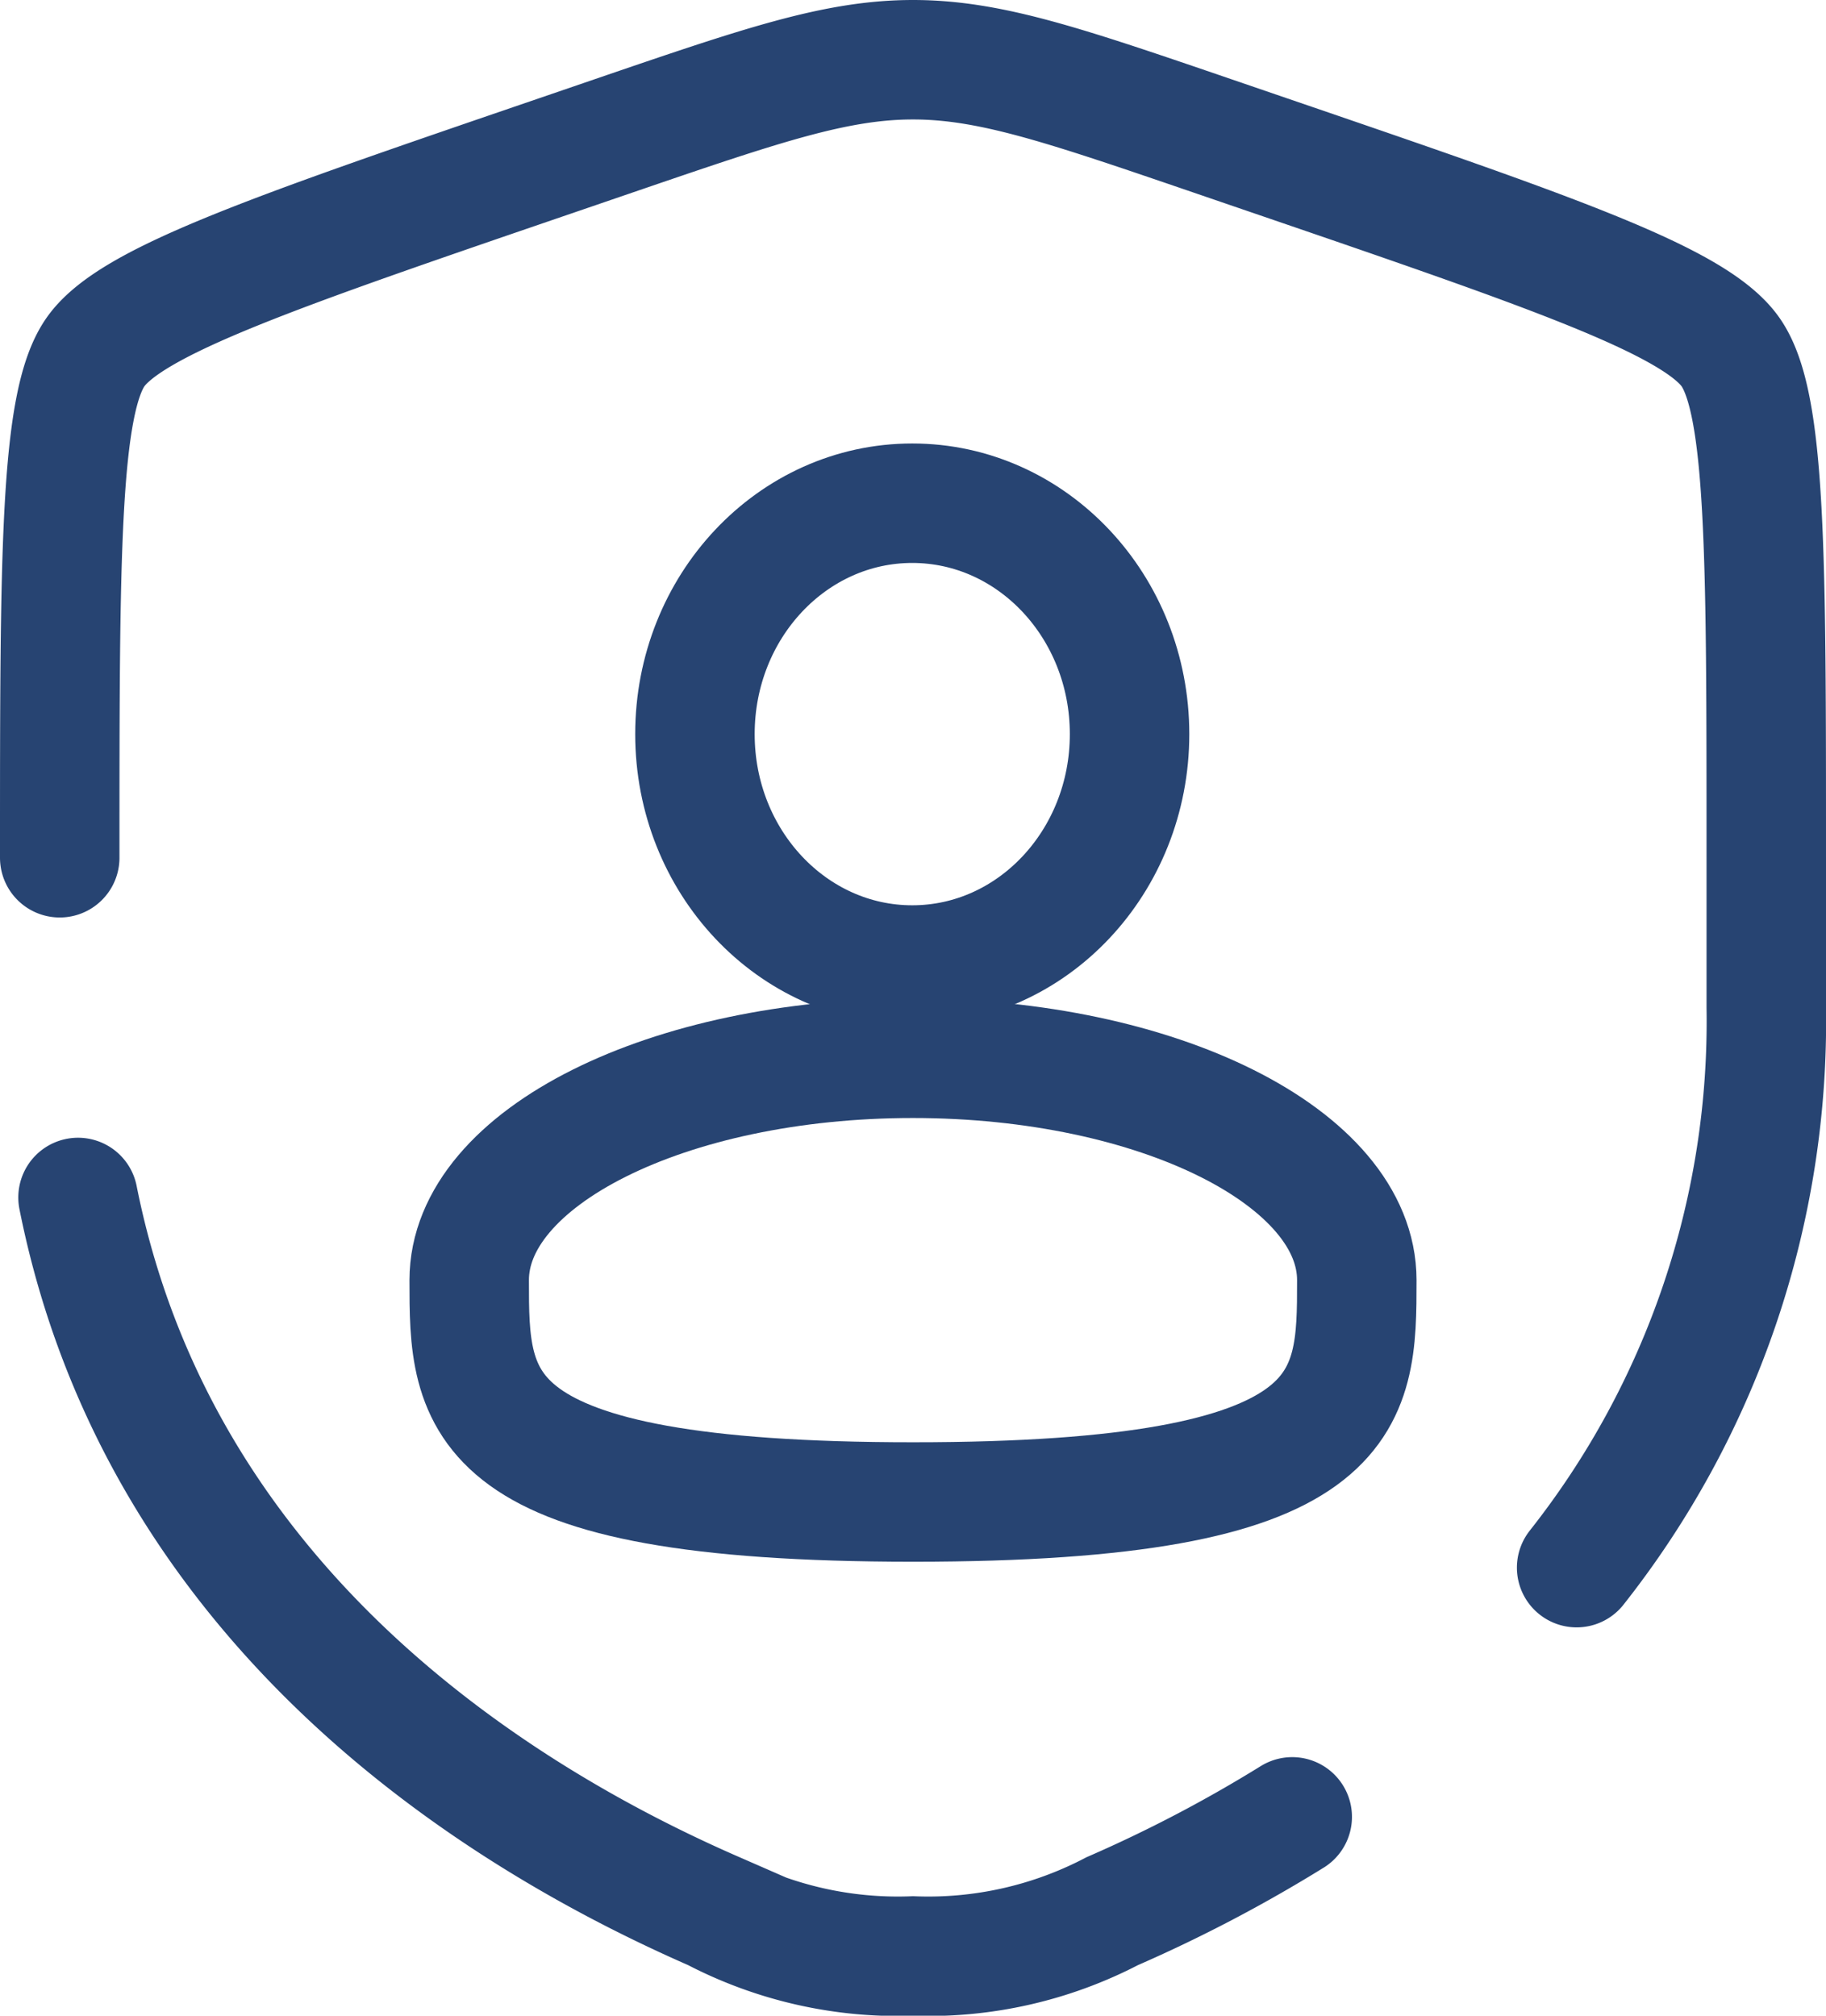
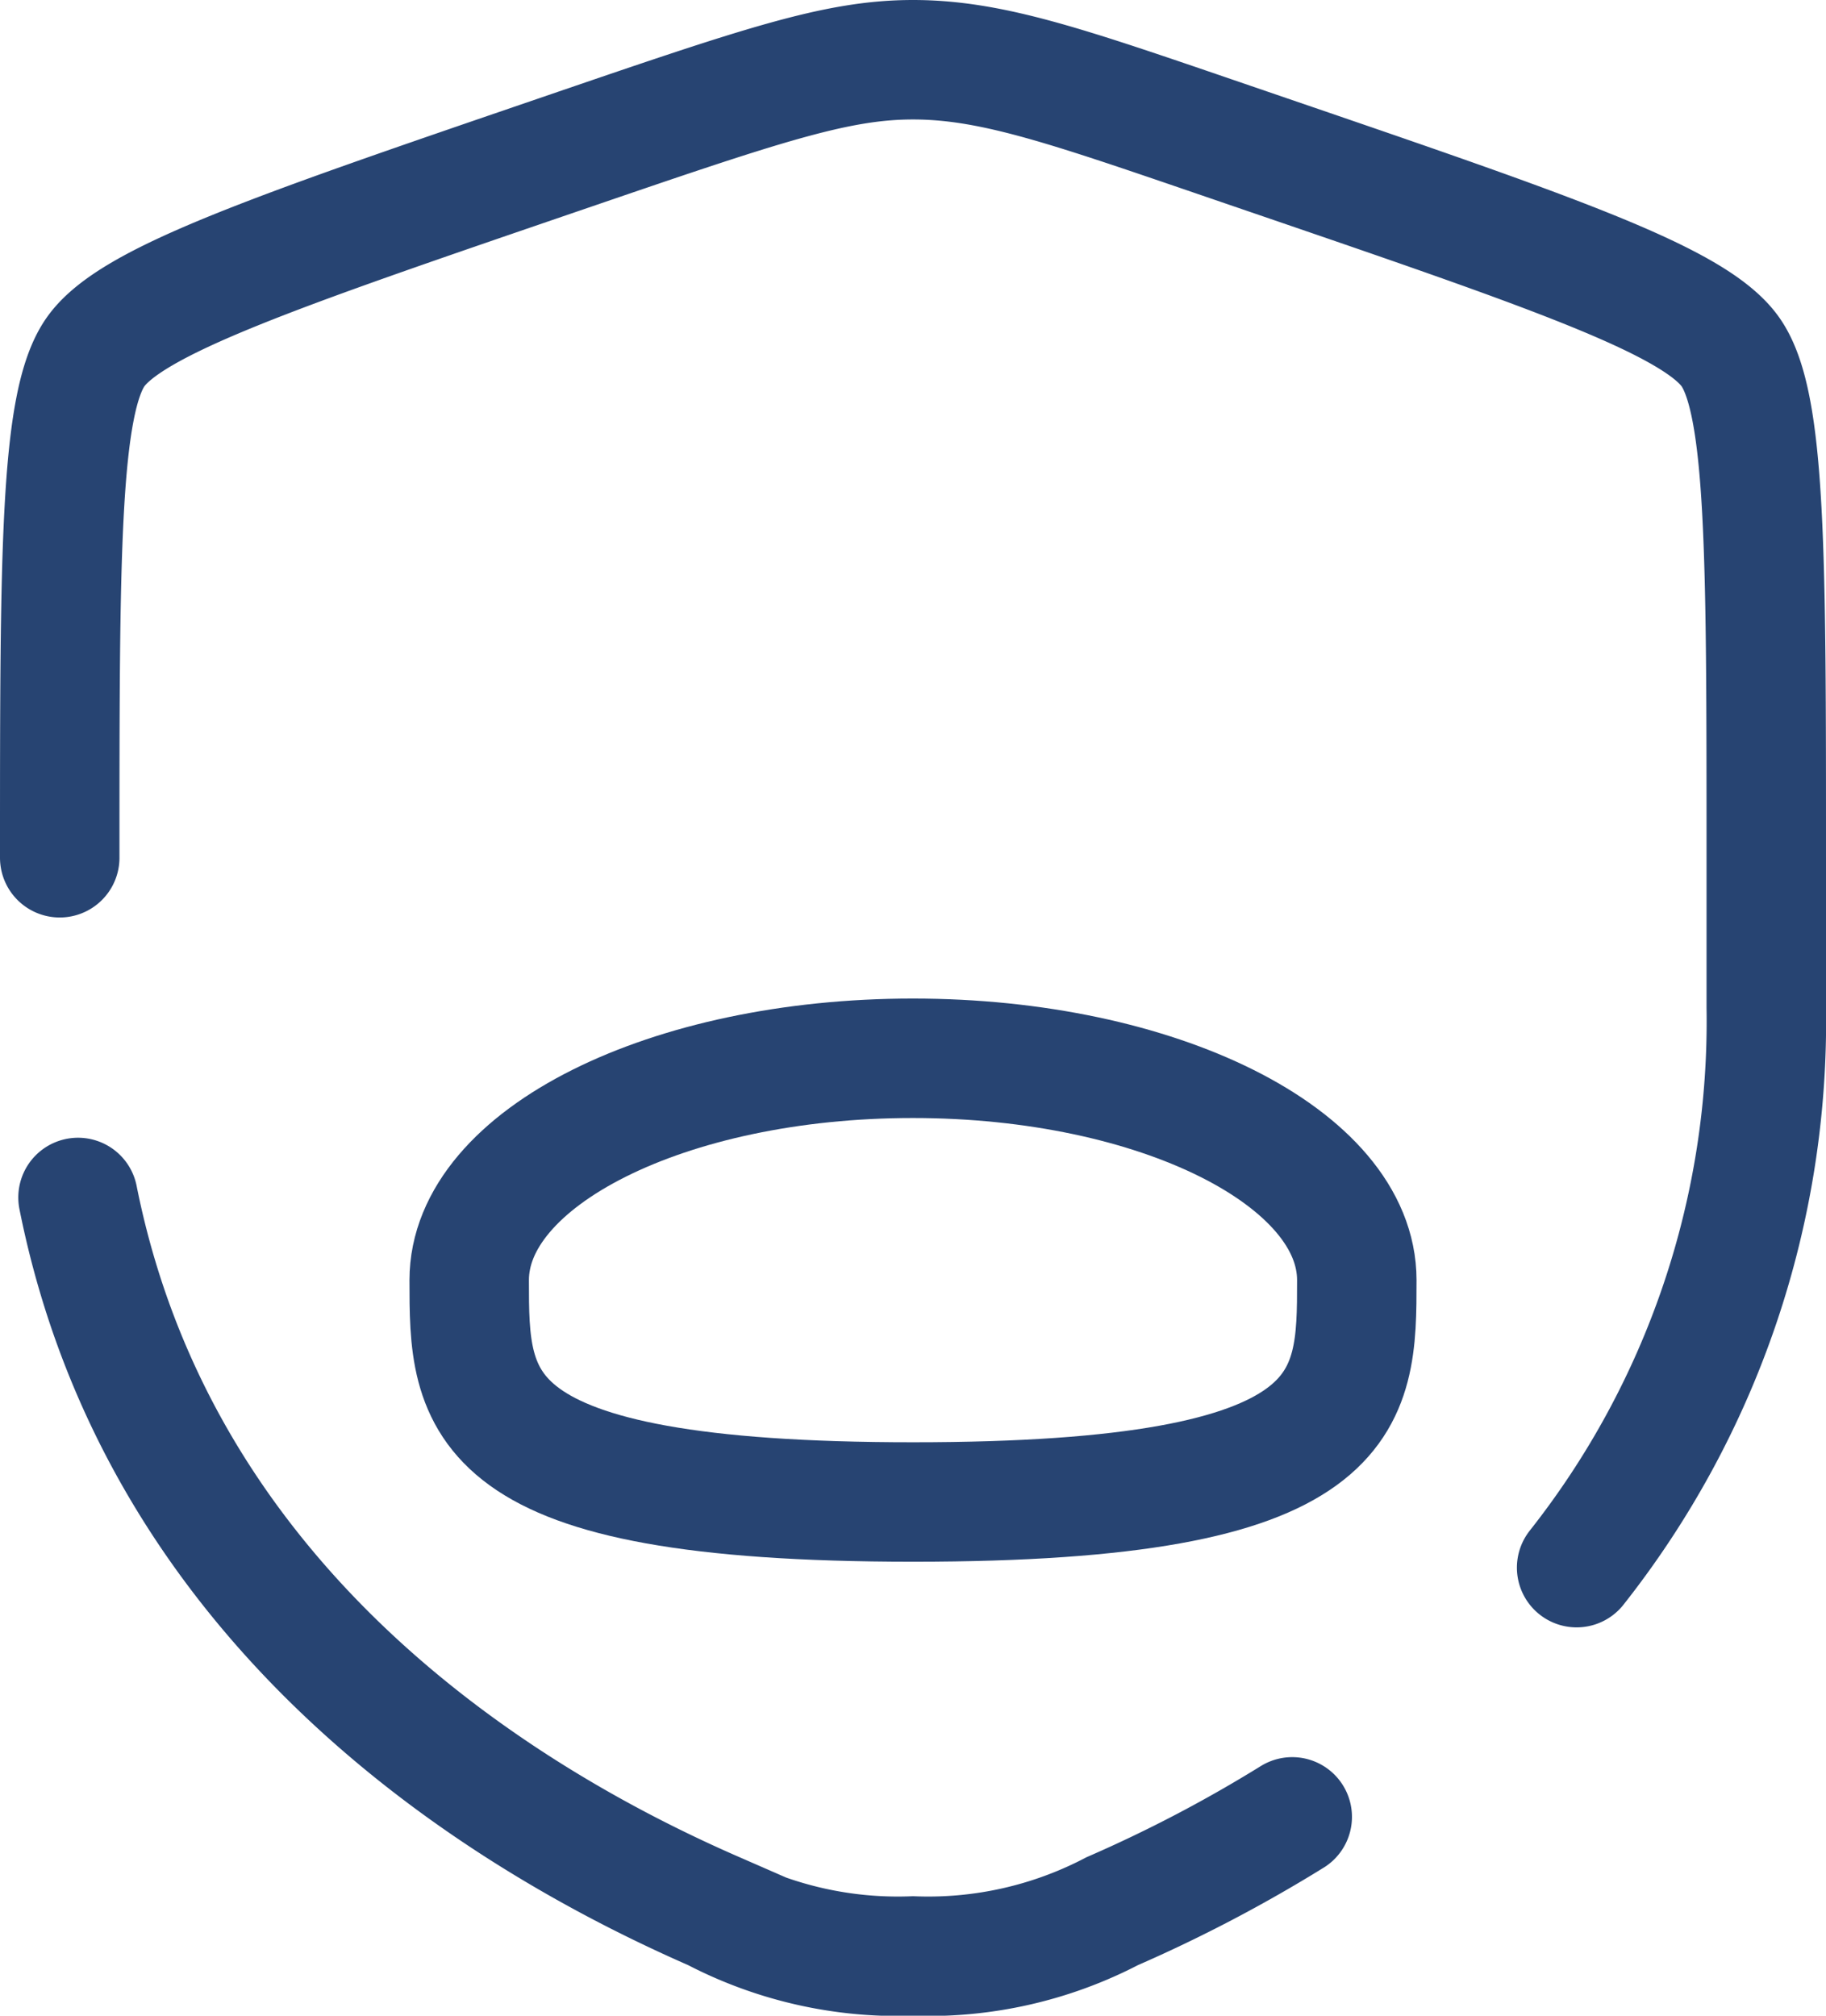
<svg xmlns="http://www.w3.org/2000/svg" width="53.5" height="59.056" viewBox="0 0 53.5 59.056">
  <g id="shield-user-svgrepo-com" transform="translate(1.75 1.75)">
-     <ellipse id="Ellipse_20" data-name="Ellipse 20" cx="6.367" cy="6.765" rx="6.367" ry="6.765" transform="translate(18.611 12.993)" fill="none" stroke="#274472" stroke-width="3.5" />
    <path id="Path_206" data-name="Path 206" d="M34.006,19.5c0,3.591,0,6.5-13,6.5S8,23.092,8,19.5,13.822,13,21,13,34.006,15.911,34.006,19.5Z" transform="translate(3.997 16.255)" fill="none" stroke="#274472" stroke-width="3.5" />
-     <path id="Path_207" data-name="Path 207" d="M3,25.38C3,16.5,3,12.056,4.049,10.562S9.273,7.639,17.625,4.78l1.591-.545C23.569,2.745,25.746,2,28,2s4.431.745,8.784,2.235l1.591.545C46.727,7.639,50.9,9.068,51.951,10.562S53,16.5,53,25.38v4.374a25.819,25.819,0,0,1-5.556,16.424M3.536,35.333c2.382,11.94,12.177,18.091,18.627,20.909A11.651,11.651,0,0,0,28,57.556a11.651,11.651,0,0,0,5.837-1.313,41.48,41.48,0,0,0,5.274-2.763" transform="translate(-3 -2)" fill="none" stroke="#274472" stroke-linecap="round" stroke-width="3.5" />
+     <path id="Path_207" data-name="Path 207" d="M3,25.38C3,16.5,3,12.056,4.049,10.562S9.273,7.639,17.625,4.78C23.569,2.745,25.746,2,28,2s4.431.745,8.784,2.235l1.591.545C46.727,7.639,50.9,9.068,51.951,10.562S53,16.5,53,25.38v4.374a25.819,25.819,0,0,1-5.556,16.424M3.536,35.333c2.382,11.94,12.177,18.091,18.627,20.909A11.651,11.651,0,0,0,28,57.556a11.651,11.651,0,0,0,5.837-1.313,41.48,41.48,0,0,0,5.274-2.763" transform="translate(-3 -2)" fill="none" stroke="#274472" stroke-linecap="round" stroke-width="3.5" />
  </g>
</svg>